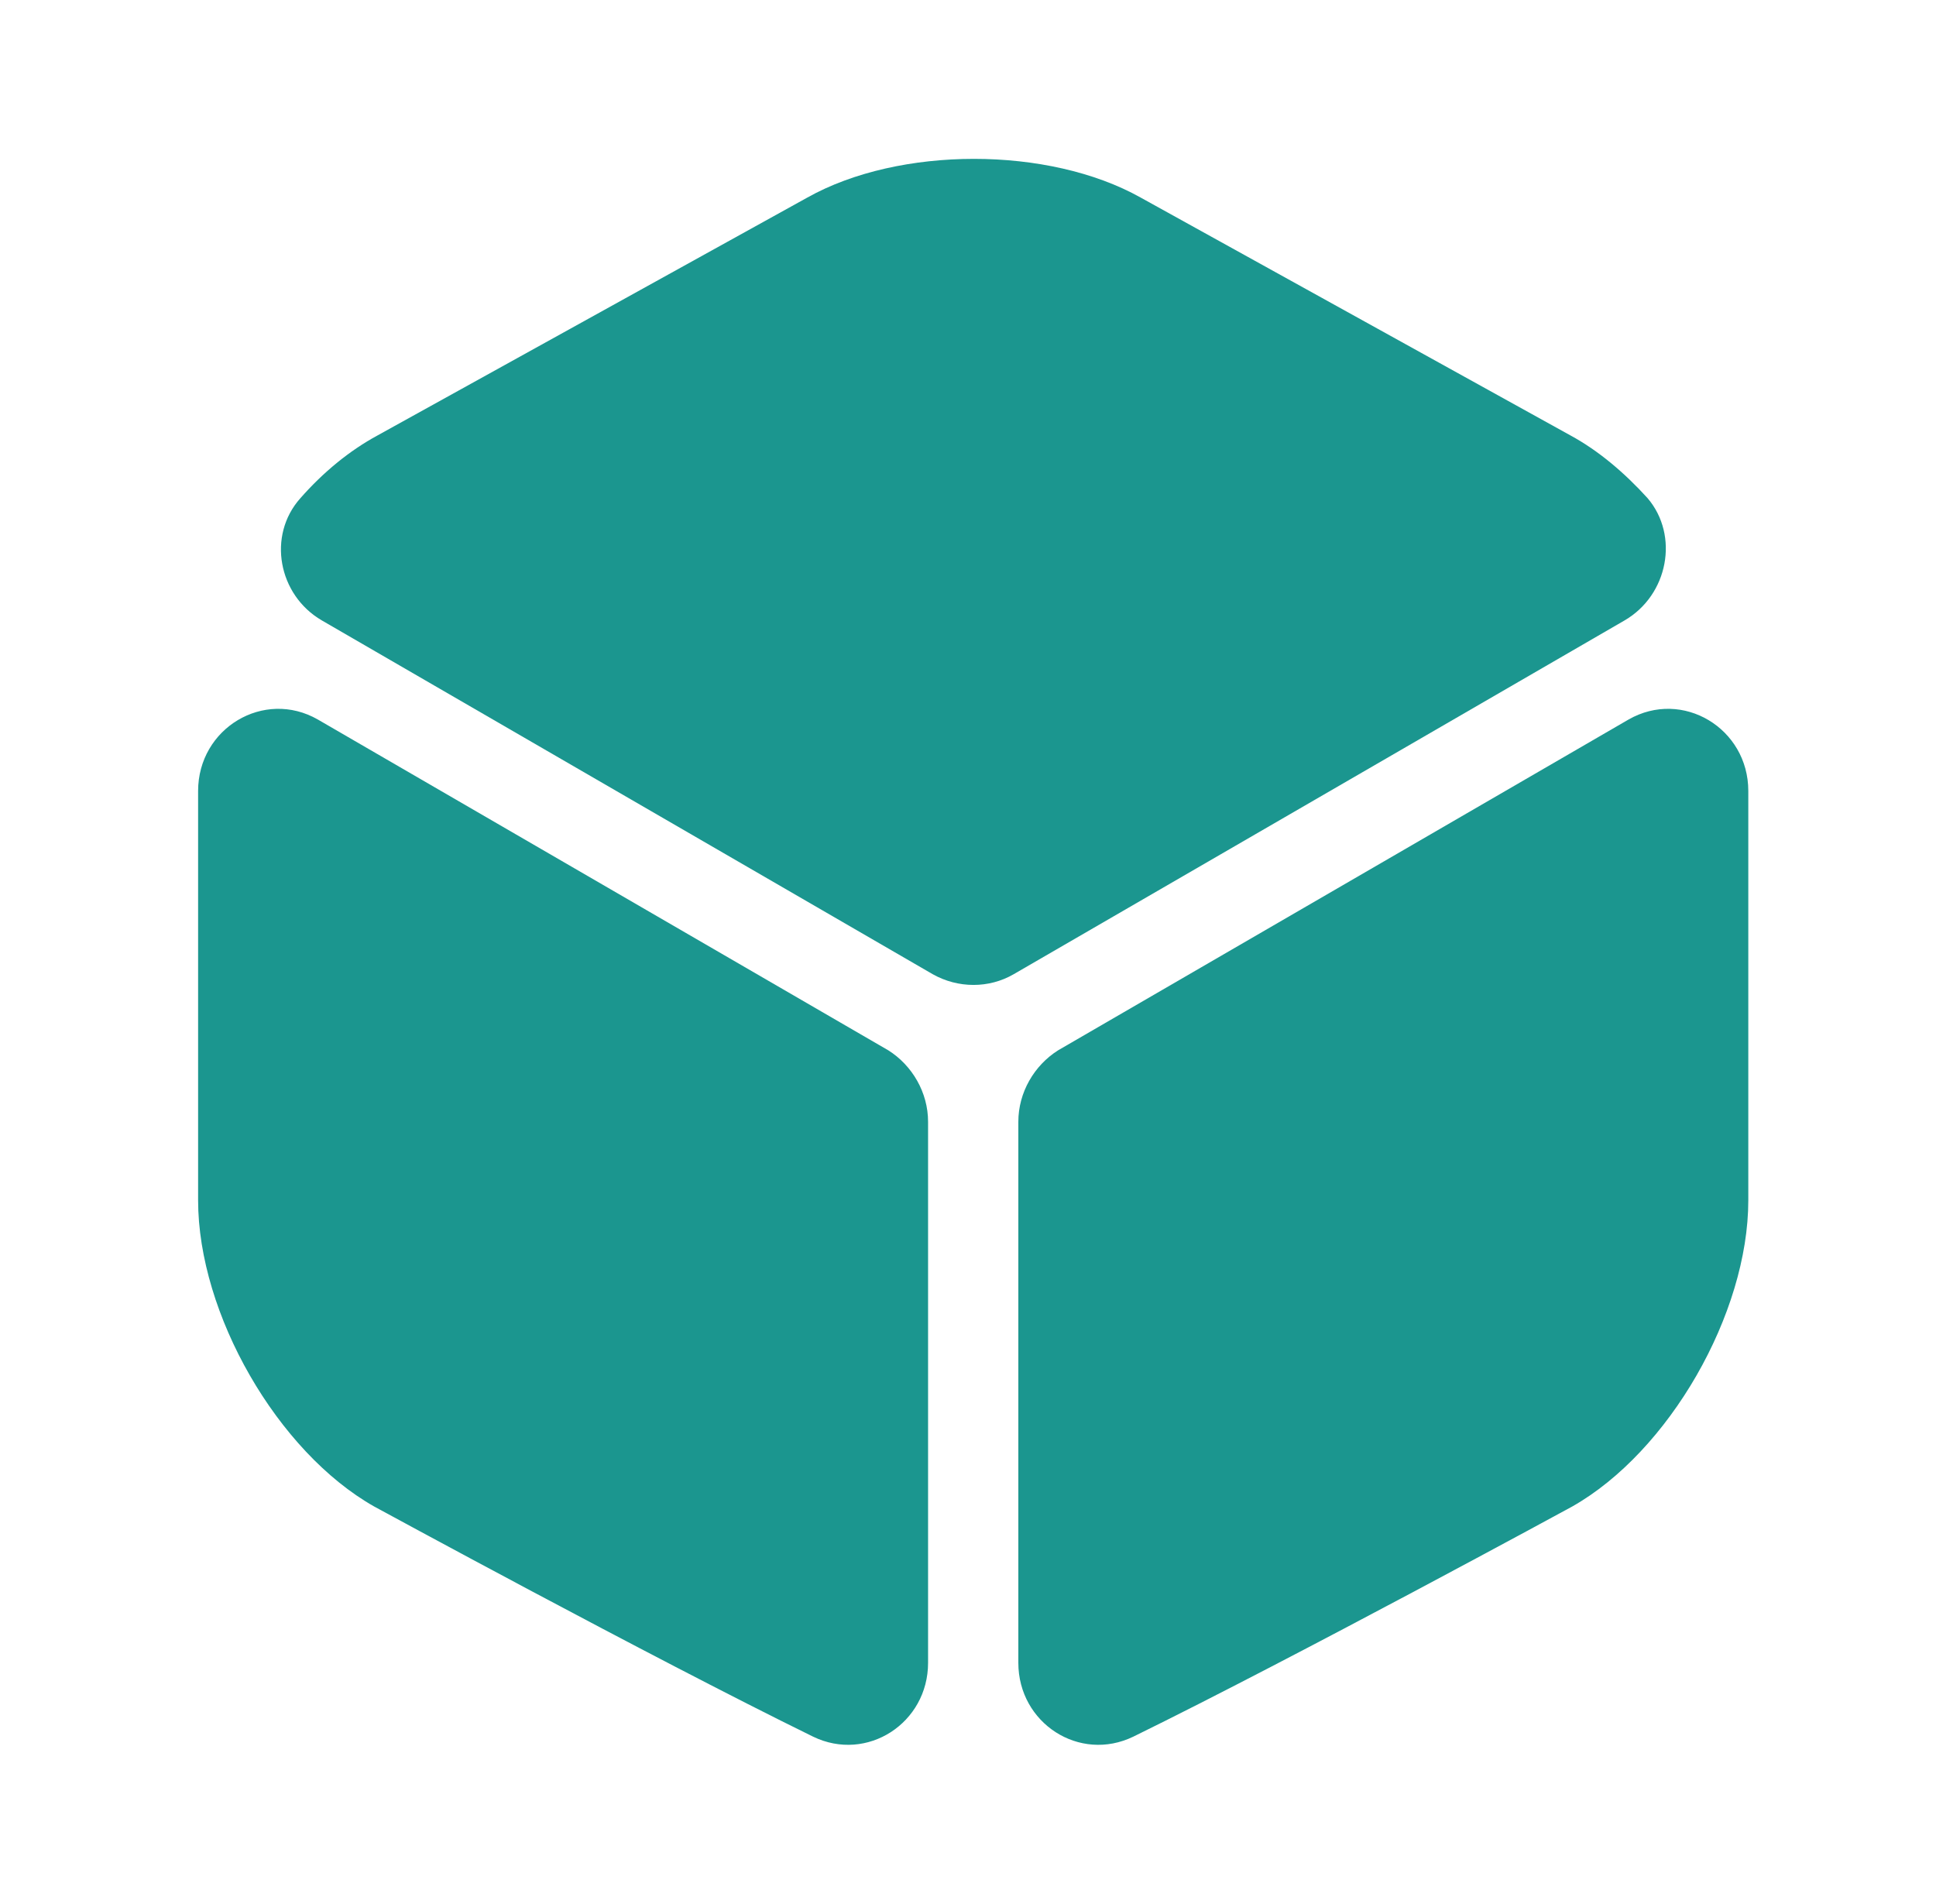
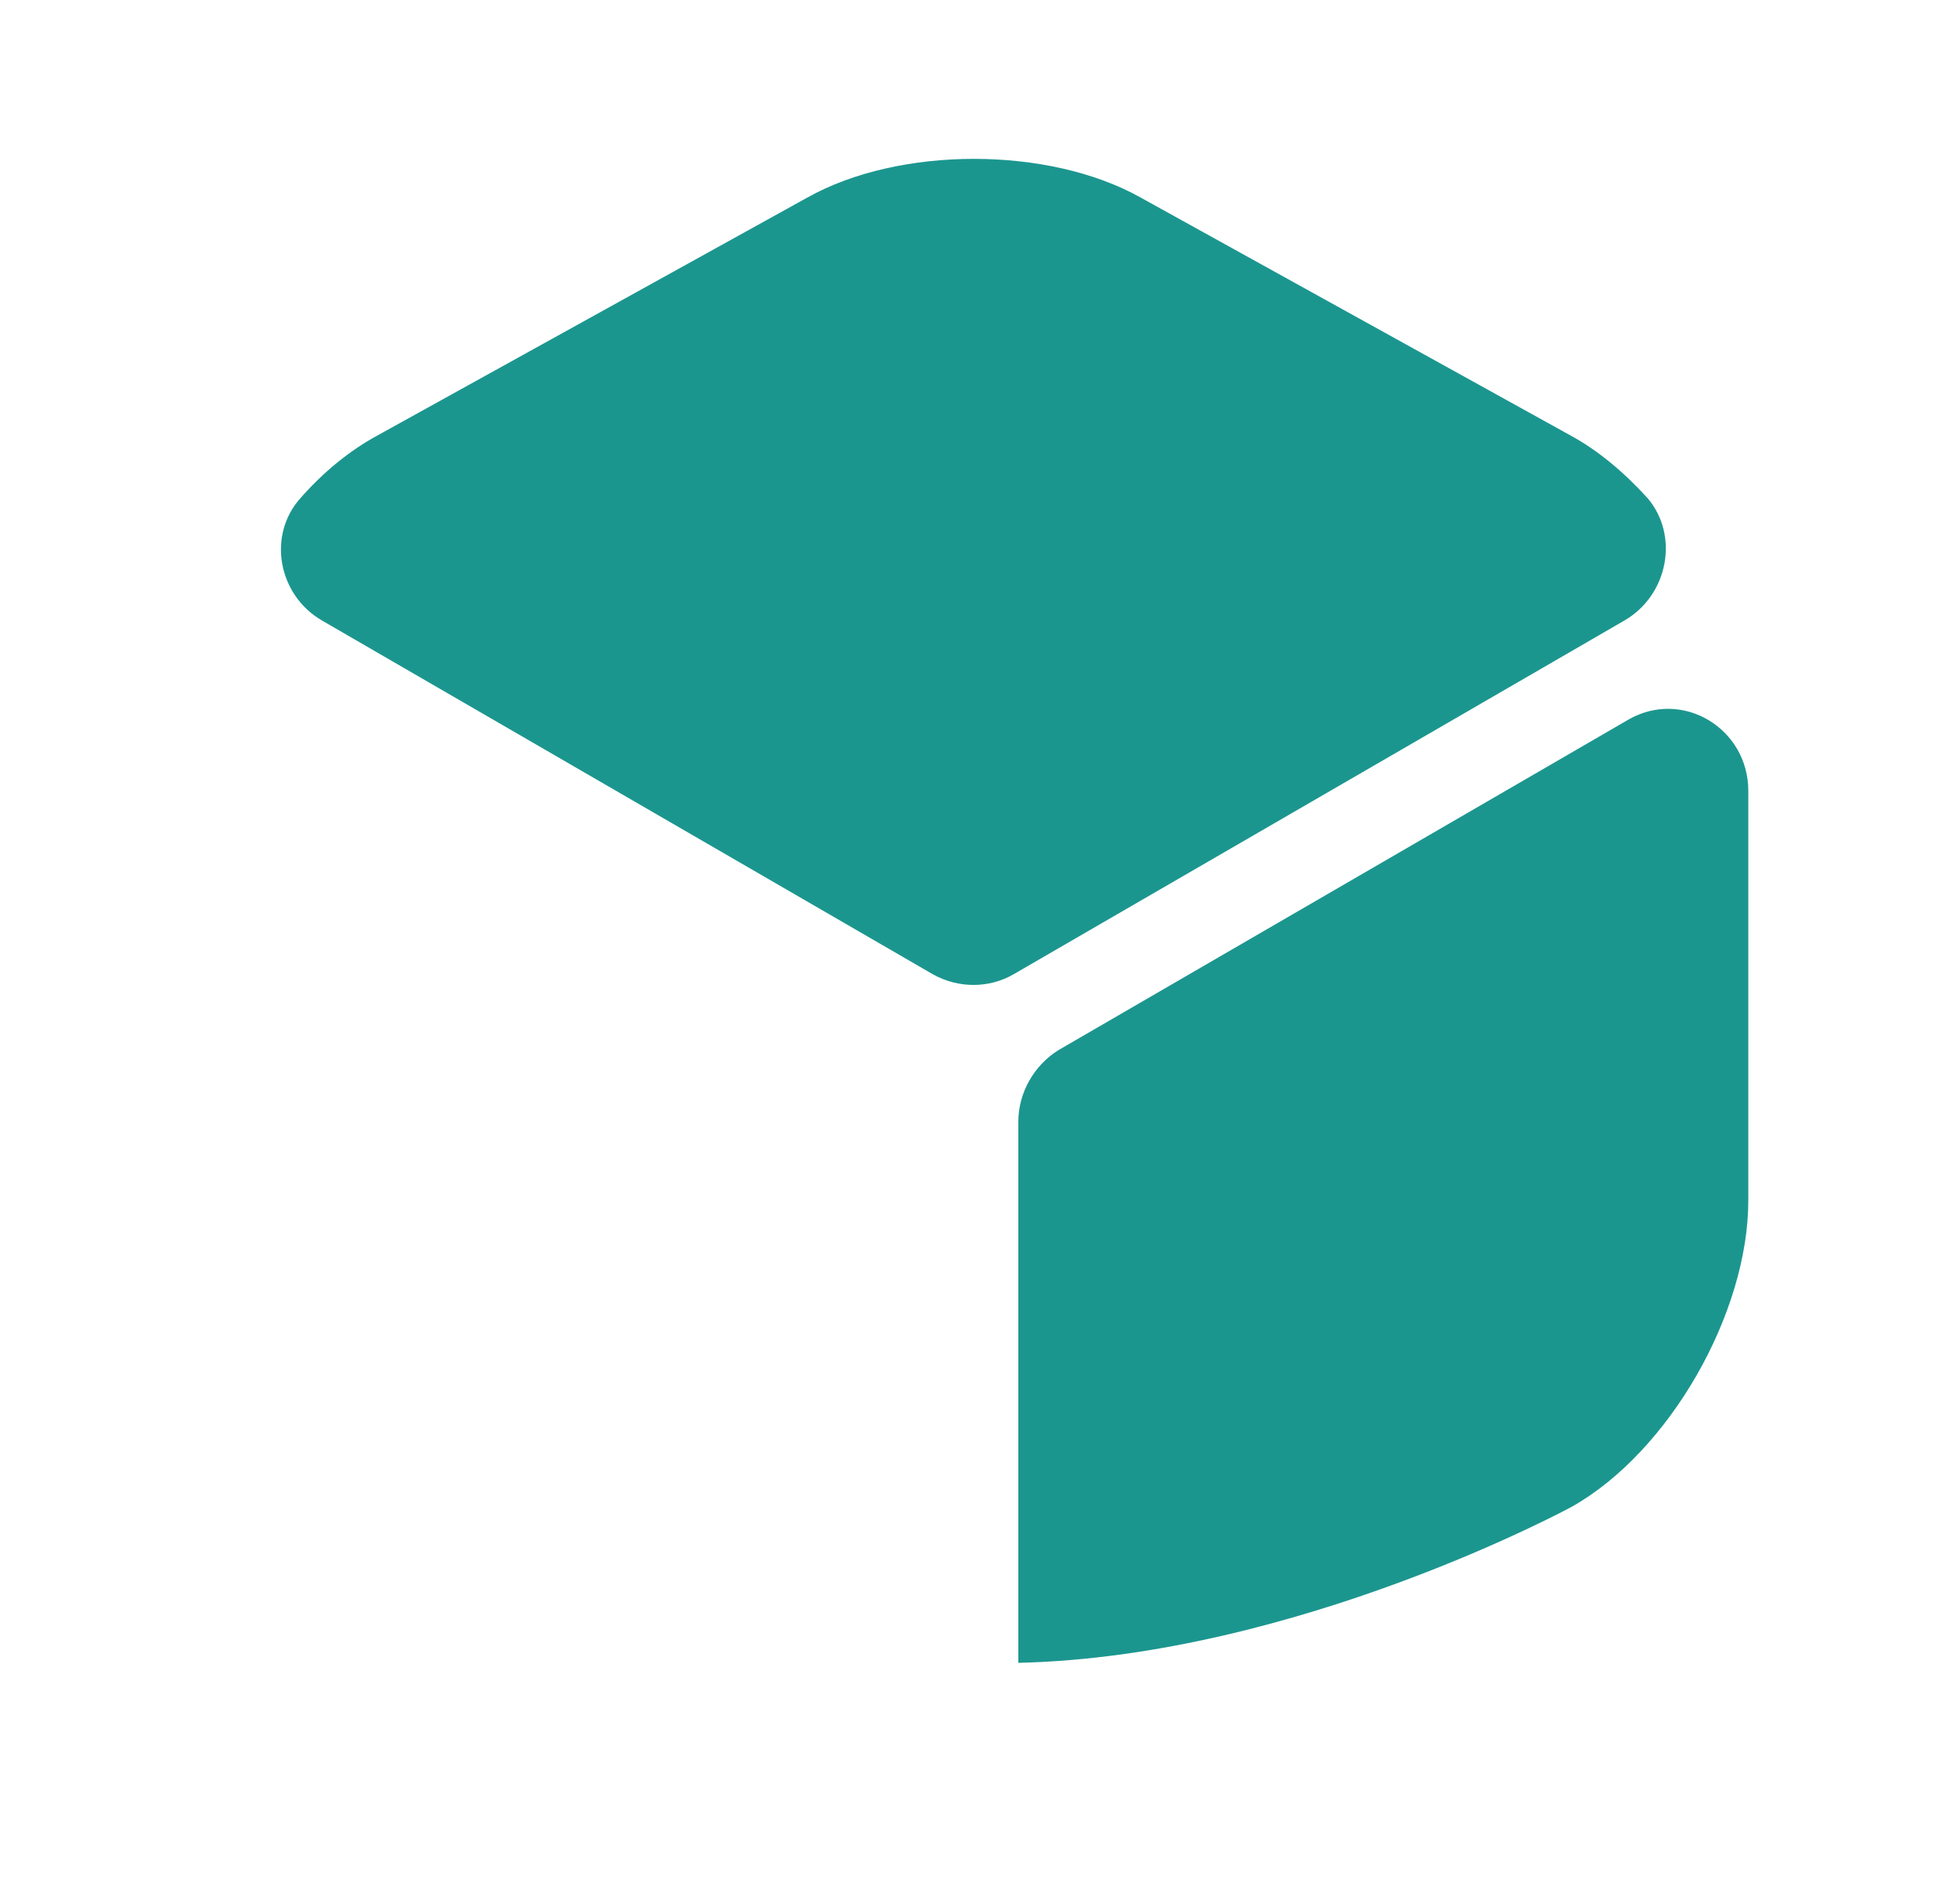
<svg xmlns="http://www.w3.org/2000/svg" width="61" height="60" viewBox="0 0 61 60" fill="none">
  <path d="M51.189 19.55L31.939 30.7C31.164 31.15 30.189 31.15 29.389 30.7L10.139 19.55C8.764 18.75 8.414 16.875 9.464 15.7C10.189 14.875 11.014 14.2 11.889 13.725L25.439 6.225C28.339 4.6 33.039 4.6 35.939 6.225L49.489 13.725C50.364 14.2 51.189 14.9 51.914 15.7C52.914 16.875 52.564 18.75 51.189 19.55Z" fill="#1B968F" />
-   <path d="M29.242 35.35V52.4C29.242 54.3 27.317 55.55 25.617 54.725C20.467 52.2 11.792 47.475 11.792 47.475C8.742 45.75 6.242 41.4 6.242 37.825V24.925C6.242 22.95 8.317 21.7 10.017 22.675L27.992 33.1C28.742 33.575 29.242 34.425 29.242 35.35Z" fill="#1B968F" />
-   <path d="M32.086 35.35V52.4C32.086 54.3 34.011 55.55 35.711 54.725C40.861 52.2 49.536 47.475 49.536 47.475C52.586 45.75 55.086 41.4 55.086 37.825V24.925C55.086 22.95 53.011 21.7 51.311 22.675L33.336 33.1C32.586 33.575 32.086 34.425 32.086 35.35Z" fill="#1B968F" />
+   <path d="M32.086 35.35V52.4C40.861 52.2 49.536 47.475 49.536 47.475C52.586 45.75 55.086 41.4 55.086 37.825V24.925C55.086 22.95 53.011 21.7 51.311 22.675L33.336 33.1C32.586 33.575 32.086 34.425 32.086 35.35Z" fill="#1B968F" />
</svg>